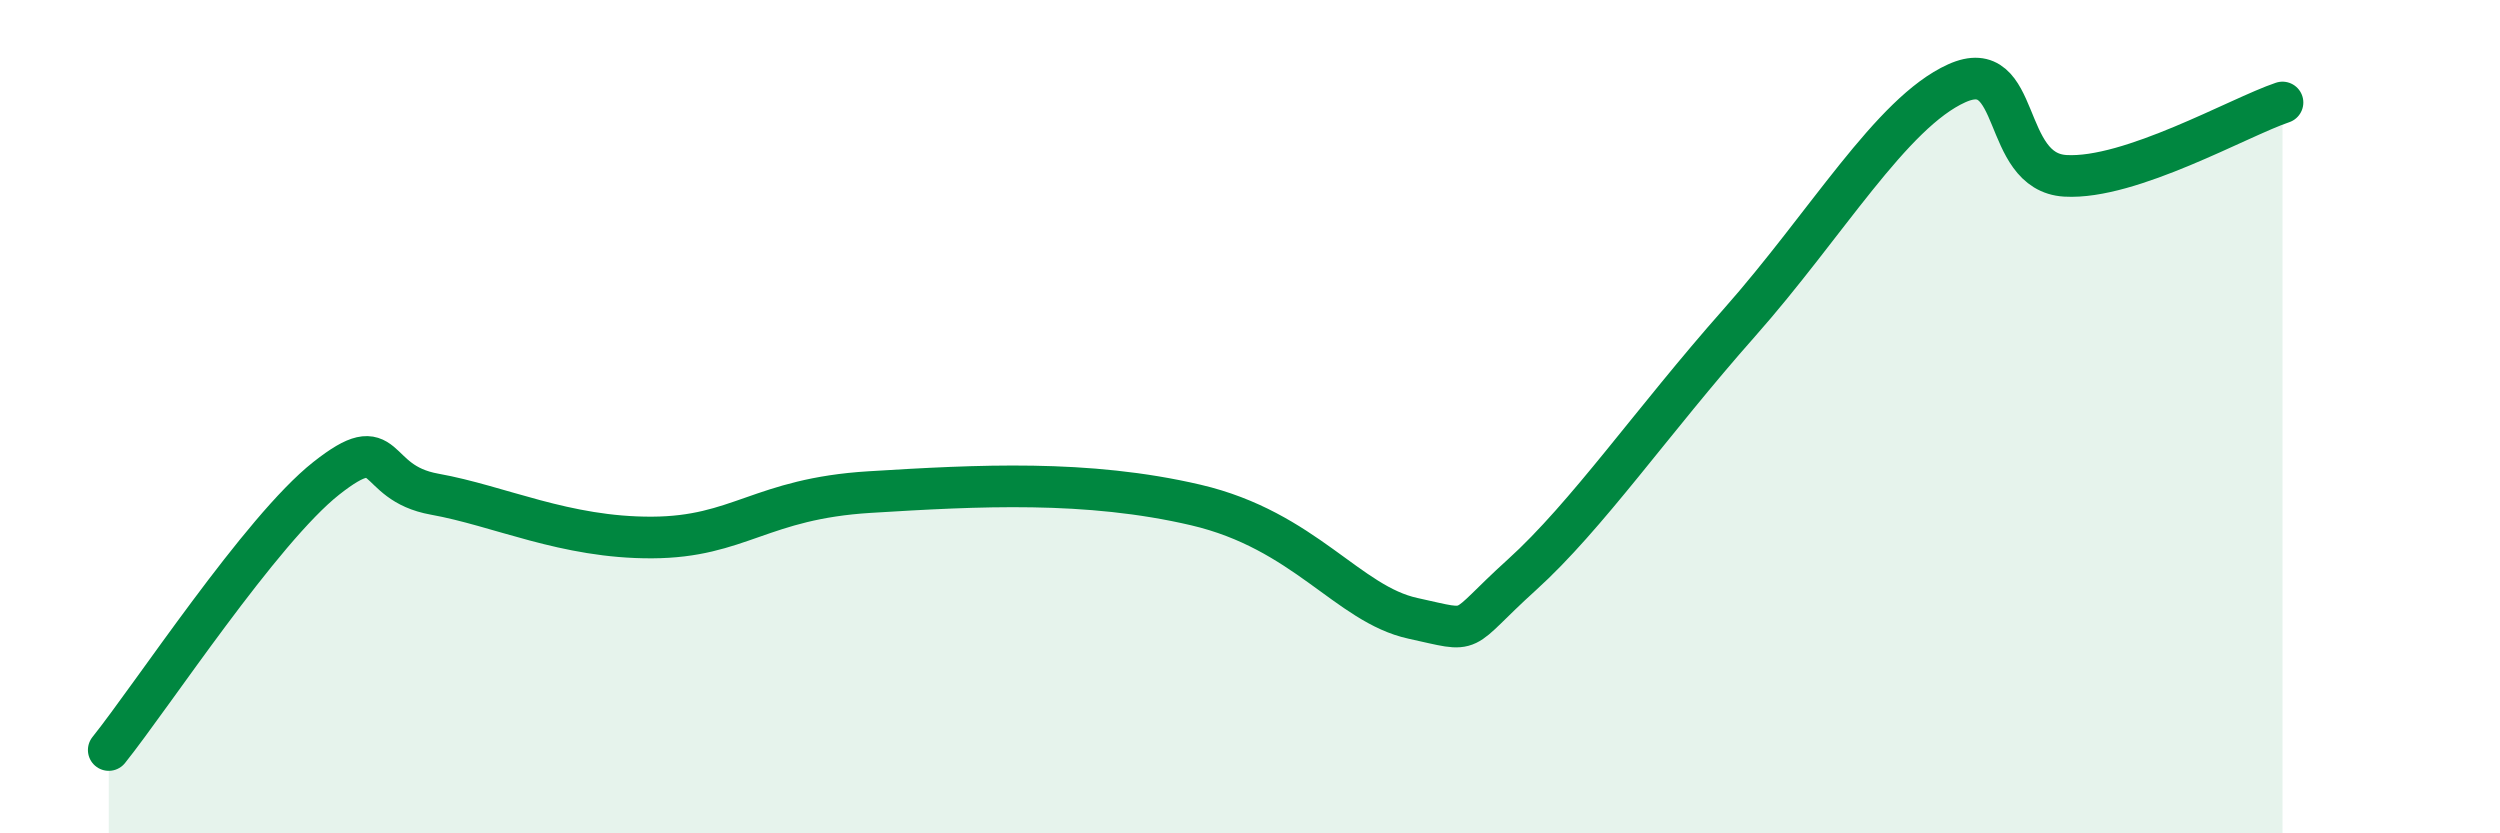
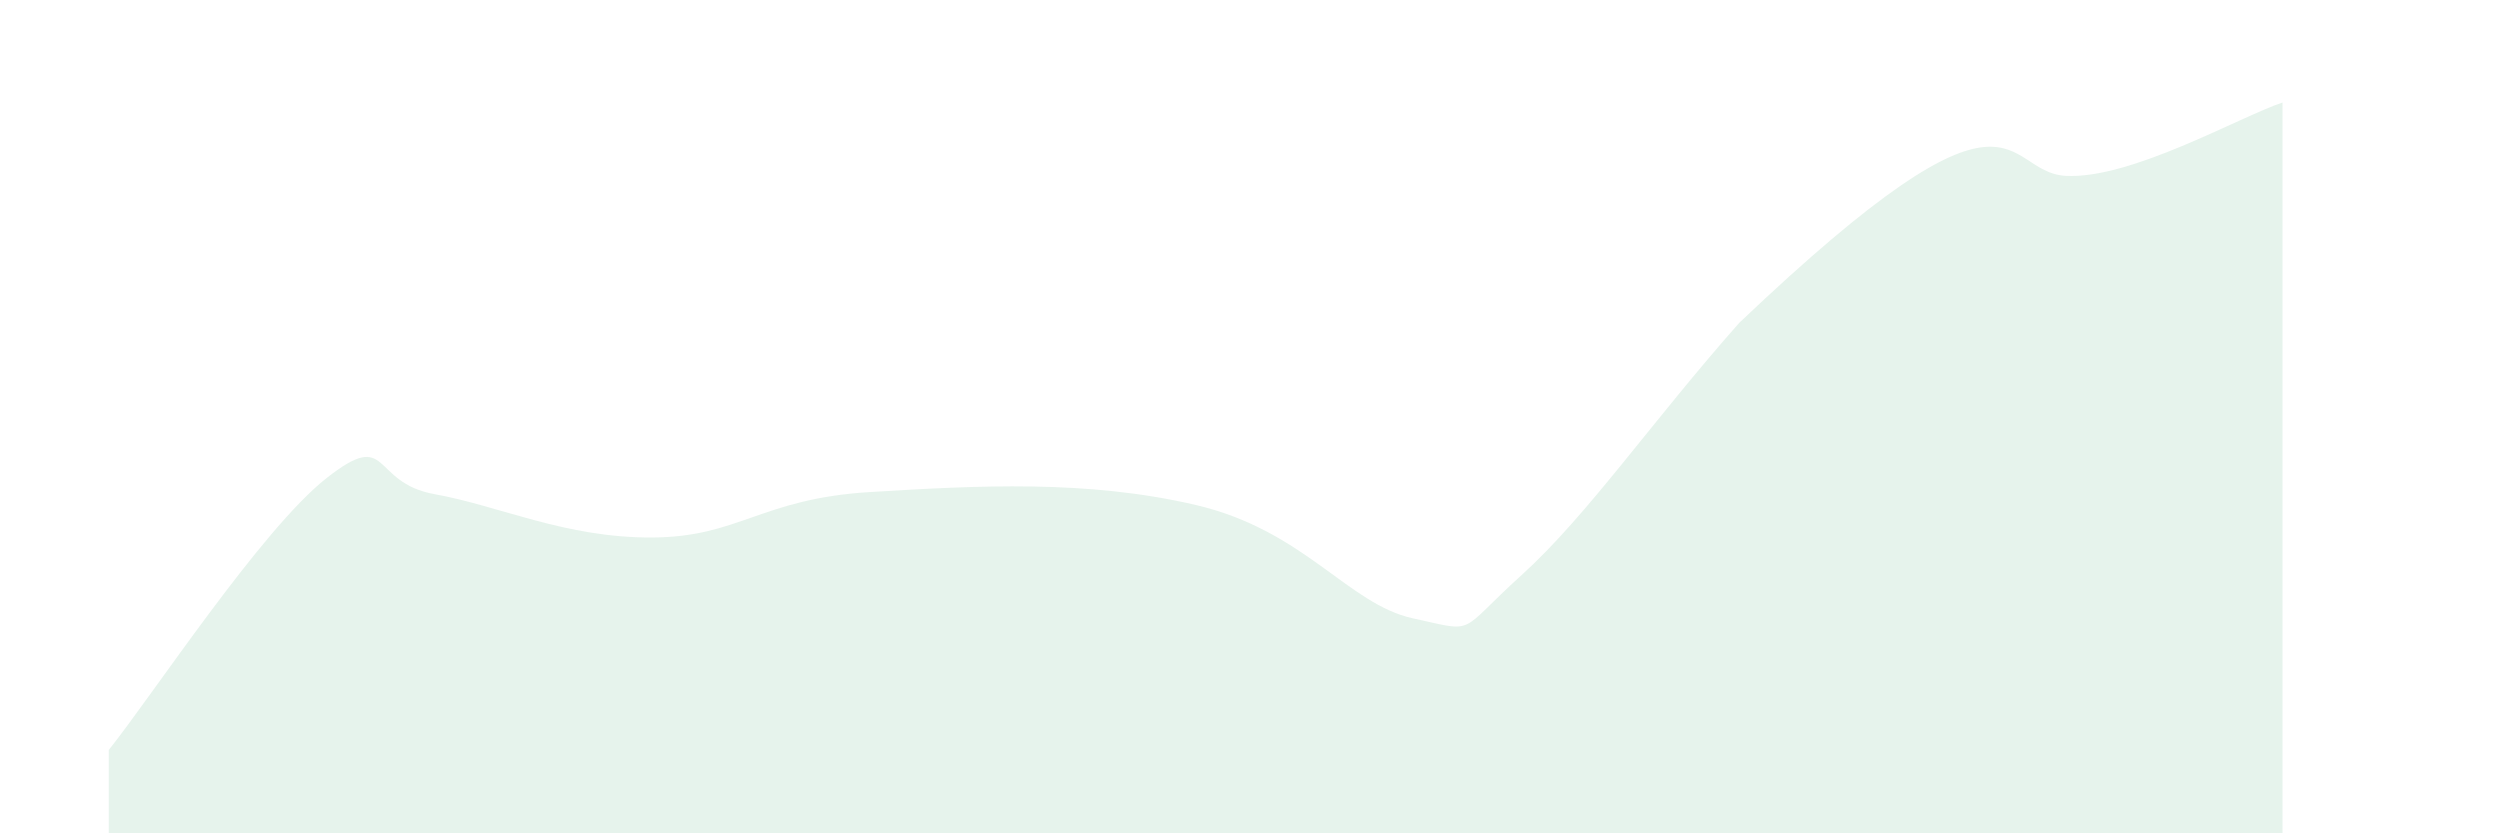
<svg xmlns="http://www.w3.org/2000/svg" width="60" height="20" viewBox="0 0 60 20">
-   <path d="M 2.61,18 C 3.65,16.7 6.27,12.71 7.83,11.48 C 9.39,10.25 8.87,11.58 10.43,11.86 C 11.99,12.14 13.56,12.91 15.65,12.9 C 17.74,12.89 18.26,11.97 20.87,11.81 C 23.48,11.65 26.09,11.51 28.7,12.12 C 31.31,12.73 32.35,14.5 33.91,14.84 C 35.47,15.18 34.95,15.22 36.52,13.8 C 38.09,12.38 39.65,10.11 41.74,7.75 C 43.83,5.39 45.39,2.71 46.96,2 C 48.53,1.29 48.01,4.13 49.57,4.22 C 51.13,4.31 53.74,2.81 54.78,2.46L54.78 20L2.61 20Z" fill="#008740" opacity="0.1" stroke-linecap="round" stroke-linejoin="round" />
-   <path d="M 2.61,18 C 3.65,16.7 6.27,12.71 7.83,11.48 C 9.39,10.25 8.87,11.58 10.43,11.86 C 11.99,12.14 13.56,12.91 15.65,12.9 C 17.74,12.89 18.26,11.97 20.87,11.81 C 23.48,11.65 26.09,11.51 28.7,12.12 C 31.31,12.73 32.35,14.5 33.91,14.84 C 35.47,15.18 34.95,15.22 36.52,13.8 C 38.09,12.38 39.65,10.11 41.74,7.75 C 43.83,5.39 45.39,2.71 46.96,2 C 48.53,1.29 48.01,4.13 49.57,4.22 C 51.13,4.31 53.74,2.81 54.78,2.46" stroke="#008740" stroke-width="1" fill="none" stroke-linecap="round" stroke-linejoin="round" />
+   <path d="M 2.61,18 C 3.65,16.7 6.27,12.71 7.83,11.48 C 9.39,10.25 8.87,11.58 10.43,11.86 C 11.99,12.14 13.56,12.91 15.65,12.9 C 17.74,12.89 18.26,11.97 20.87,11.81 C 23.48,11.65 26.09,11.51 28.7,12.12 C 31.31,12.73 32.35,14.5 33.91,14.84 C 35.47,15.18 34.95,15.22 36.52,13.8 C 38.09,12.38 39.65,10.11 41.74,7.75 C 48.53,1.29 48.01,4.13 49.57,4.22 C 51.13,4.31 53.74,2.81 54.78,2.46L54.78 20L2.61 20Z" fill="#008740" opacity="0.1" stroke-linecap="round" stroke-linejoin="round" />
</svg>